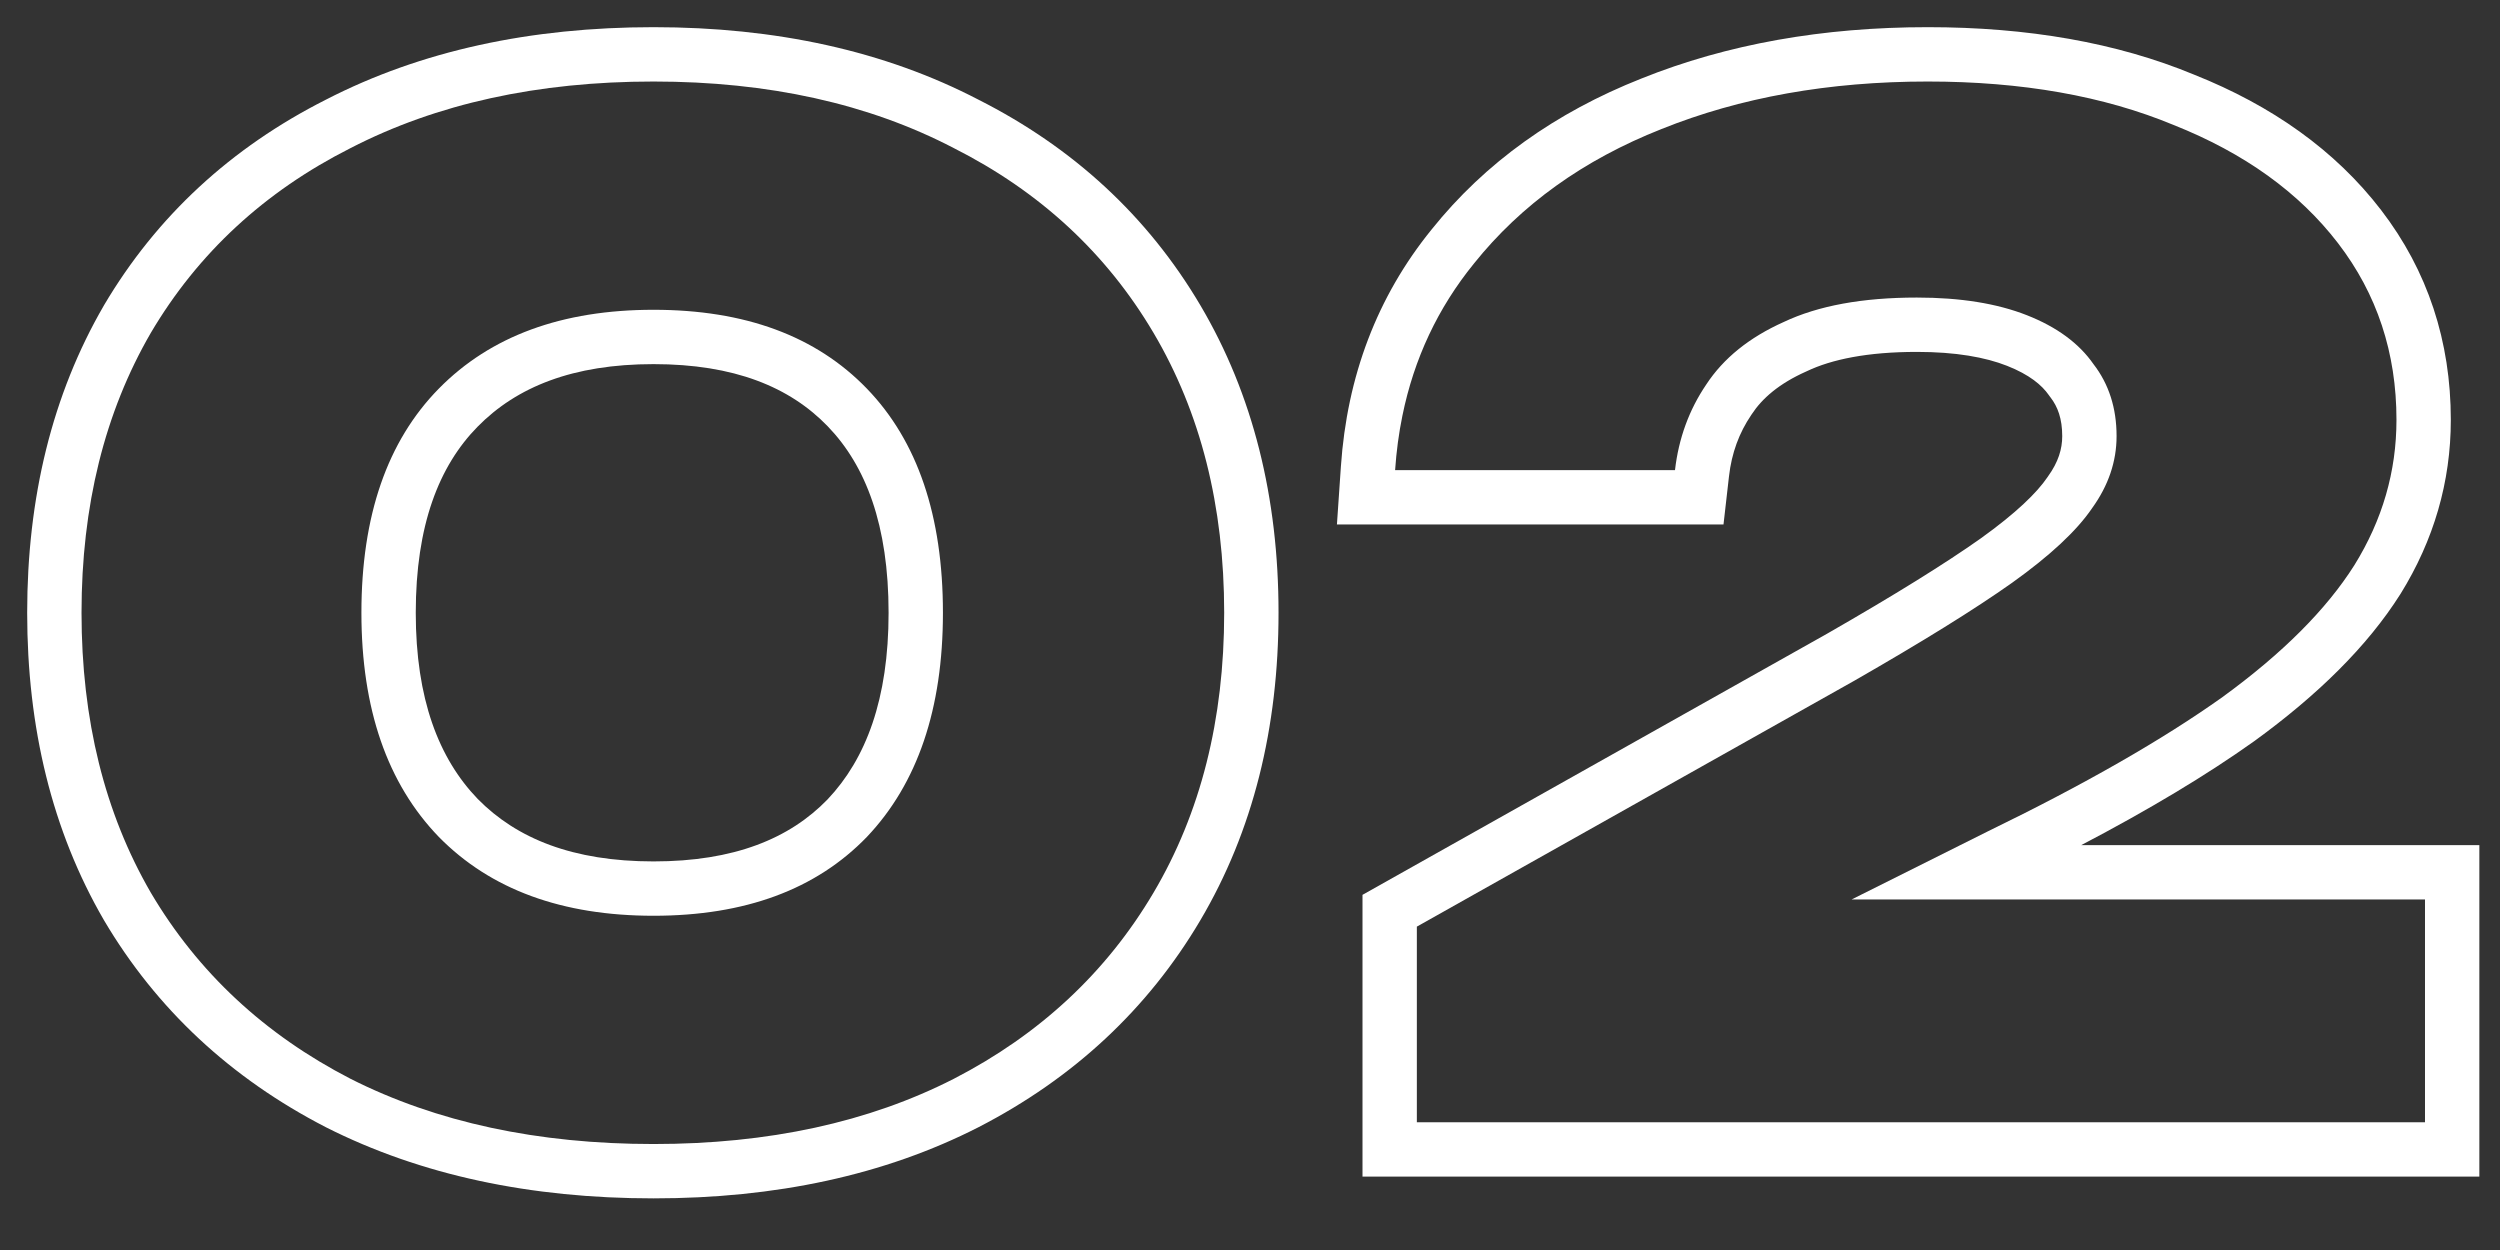
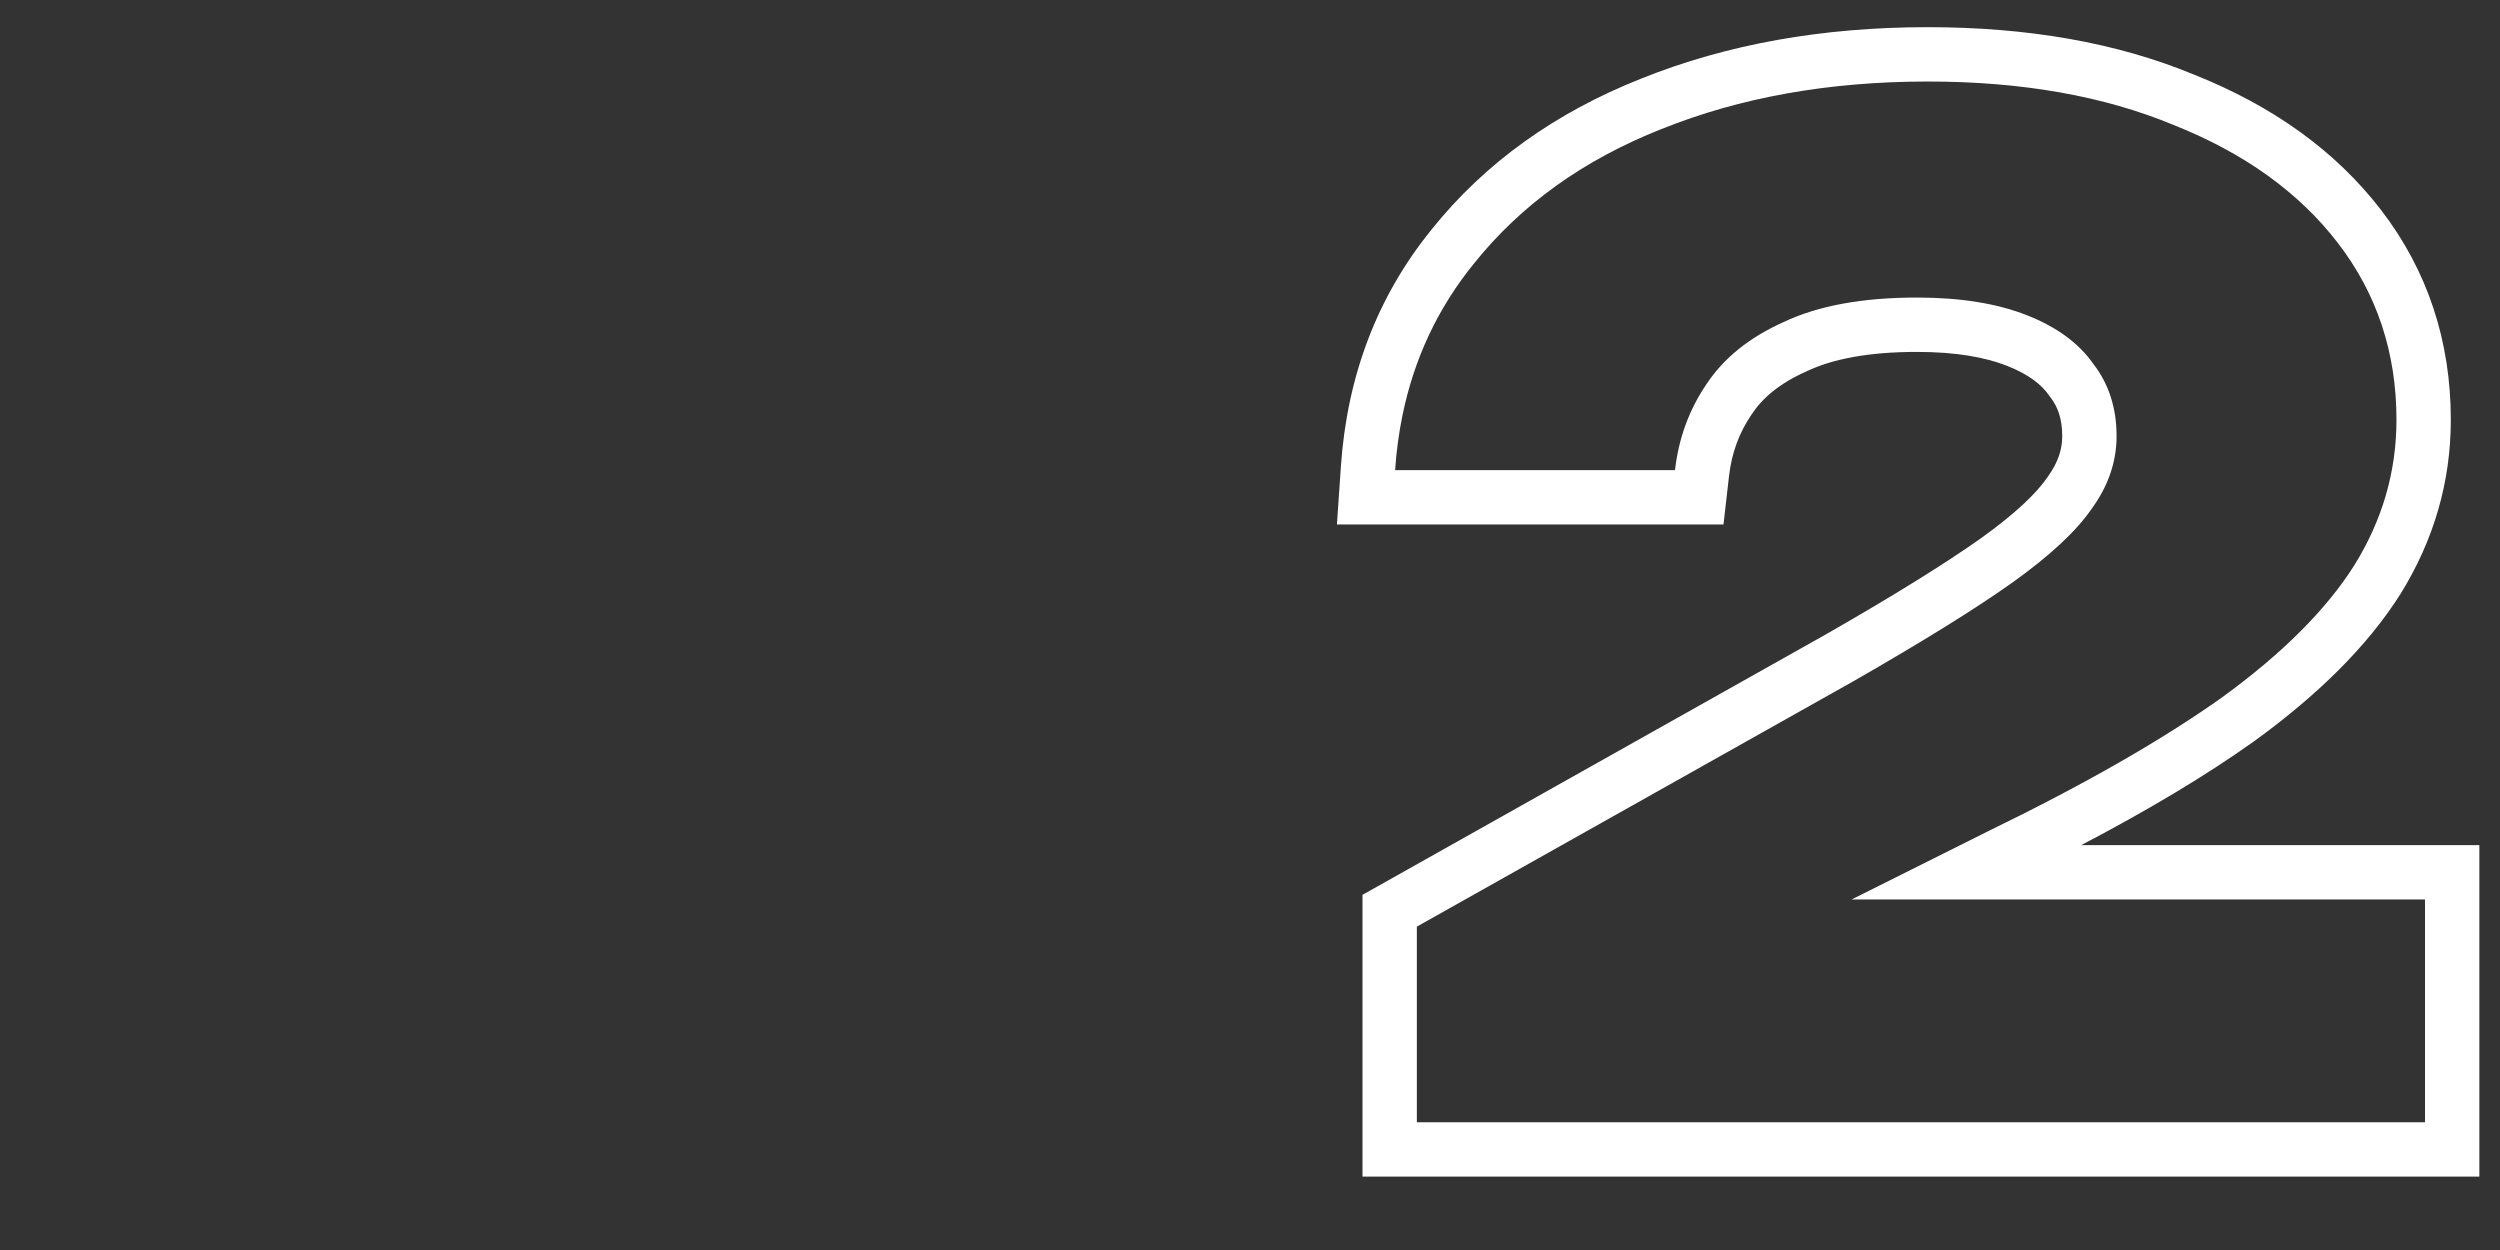
<svg xmlns="http://www.w3.org/2000/svg" width="92" height="46" viewBox="0 0 92 46" fill="none">
  <rect x="0" y="0" width="92" height="46" fill="#333333" stroke="none" />
  <path fill-rule="evenodd" clip-rule="evenodd" d="M49.199 19.3L49.345 17.164C49.571 13.852 50.674 10.92 52.683 8.445C54.656 5.981 57.251 4.138 60.399 2.892C63.57 1.617 67.094 1 70.94 1C74.601 1 77.885 1.562 80.743 2.747C83.608 3.888 85.938 5.533 87.626 7.732C89.342 9.966 90.19 12.566 90.19 15.45C90.19 17.735 89.563 19.881 88.34 21.854L88.335 21.862L88.33 21.869C87.119 23.784 85.294 25.575 82.967 27.267L82.959 27.273L82.95 27.279C81.204 28.523 79.079 29.796 76.591 31.1H91.24V43.3H50.14V32.93L67.246 23.315C67.248 23.314 67.25 23.312 67.253 23.311C69.725 21.893 71.592 20.732 72.882 19.82C74.203 18.875 74.965 18.122 75.336 17.575L75.352 17.553L75.367 17.531C75.748 17.003 75.89 16.522 75.89 16.05C75.89 15.406 75.723 14.966 75.458 14.623L75.427 14.583L75.398 14.542C75.144 14.176 74.687 13.788 73.857 13.461C73.057 13.146 71.972 12.95 70.54 12.95C68.719 12.95 67.406 13.226 66.496 13.658L66.477 13.667L66.457 13.676C65.469 14.118 64.848 14.659 64.463 15.246L64.454 15.26L64.445 15.273C64.001 15.928 63.725 16.668 63.627 17.527L63.425 19.3H49.199ZM73.14 30.6C76.707 28.867 79.59 27.217 81.79 25.65C83.99 24.05 85.607 22.433 86.64 20.8C87.674 19.133 88.19 17.35 88.19 15.45C88.19 12.983 87.474 10.817 86.04 8.95C84.607 7.083 82.59 5.633 79.99 4.6C77.424 3.533 74.407 3 70.94 3C67.307 3 64.04 3.583 61.14 4.75C58.274 5.883 55.974 7.533 54.24 9.7C52.914 11.332 52.036 13.199 51.608 15.3C51.476 15.945 51.387 16.611 51.34 17.3H61.64C61.774 16.133 62.157 15.083 62.79 14.15C63.424 13.183 64.374 12.417 65.64 11.85C66.907 11.25 68.54 10.95 70.54 10.95C72.14 10.95 73.49 11.167 74.59 11.6C75.69 12.033 76.507 12.633 77.04 13.4C77.607 14.133 77.89 15.017 77.89 16.05C77.89 16.983 77.59 17.867 76.99 18.7C76.424 19.533 75.44 20.45 74.04 21.45C72.674 22.417 70.74 23.617 68.24 25.05L52.14 34.1V41.3H89.24V33.1H68.14L73.14 30.6Z" fill="white" />
-   <path fill-rule="evenodd" clip-rule="evenodd" d="M11.991 41.481L11.983 41.477C8.498 39.68 5.762 37.14 3.828 33.867L3.824 33.86L3.82 33.853C1.916 30.569 1 26.779 1 22.55C1 18.322 1.916 14.531 3.82 11.247L3.824 11.24L3.828 11.232C5.763 7.959 8.501 5.433 11.991 3.669C15.49 1.866 19.53 1 24.05 1C28.537 1 32.546 1.866 36.013 3.671C39.501 5.435 42.238 7.96 44.172 11.232C46.114 14.519 47.05 18.315 47.05 22.55C47.05 26.785 46.114 30.581 44.172 33.867C42.238 37.14 39.502 39.68 36.017 41.477L36.01 41.481C32.543 43.251 28.536 44.1 24.05 44.1C19.533 44.1 15.495 43.252 11.998 41.485L11.991 41.481ZM35.1 5.45C31.967 3.817 28.283 3 24.05 3C19.783 3 16.067 3.817 12.9 5.45C9.733 7.05 7.283 9.317 5.55 12.25C3.85 15.183 3 18.617 3 22.55C3 26.483 3.85 29.917 5.55 32.85C7.283 35.783 9.733 38.067 12.9 39.7C16.067 41.3 19.783 42.1 24.05 42.1C28.283 42.1 31.967 41.3 35.1 39.7C38.267 38.067 40.717 35.783 42.45 32.85C44.183 29.917 45.05 26.483 45.05 22.55C45.05 18.617 44.183 15.183 42.45 12.25C40.717 9.317 38.267 7.05 35.1 5.45ZM31.9 30.8C33.767 28.833 34.7 26.083 34.7 22.55C34.7 18.983 33.767 16.233 31.9 14.3C30.033 12.367 27.417 11.4 24.05 11.4C20.683 11.4 18.05 12.367 16.15 14.3C14.25 16.233 13.3 18.983 13.3 22.55C13.3 26.083 14.25 28.833 16.15 30.8C18.05 32.733 20.683 33.7 24.05 33.7C27.417 33.7 30.033 32.733 31.9 30.8ZM24.05 31.7C27.015 31.7 29.056 30.863 30.455 29.417C31.869 27.924 32.7 25.727 32.7 22.55C32.7 19.327 31.863 17.141 30.461 15.689C29.062 14.24 27.02 13.4 24.05 13.4C21.082 13.4 19.014 14.239 17.576 15.702C16.149 17.154 15.3 19.336 15.3 22.55C15.3 25.718 16.143 27.91 17.583 29.404C19.02 30.863 21.086 31.7 24.05 31.7Z" fill="white" />
</svg>